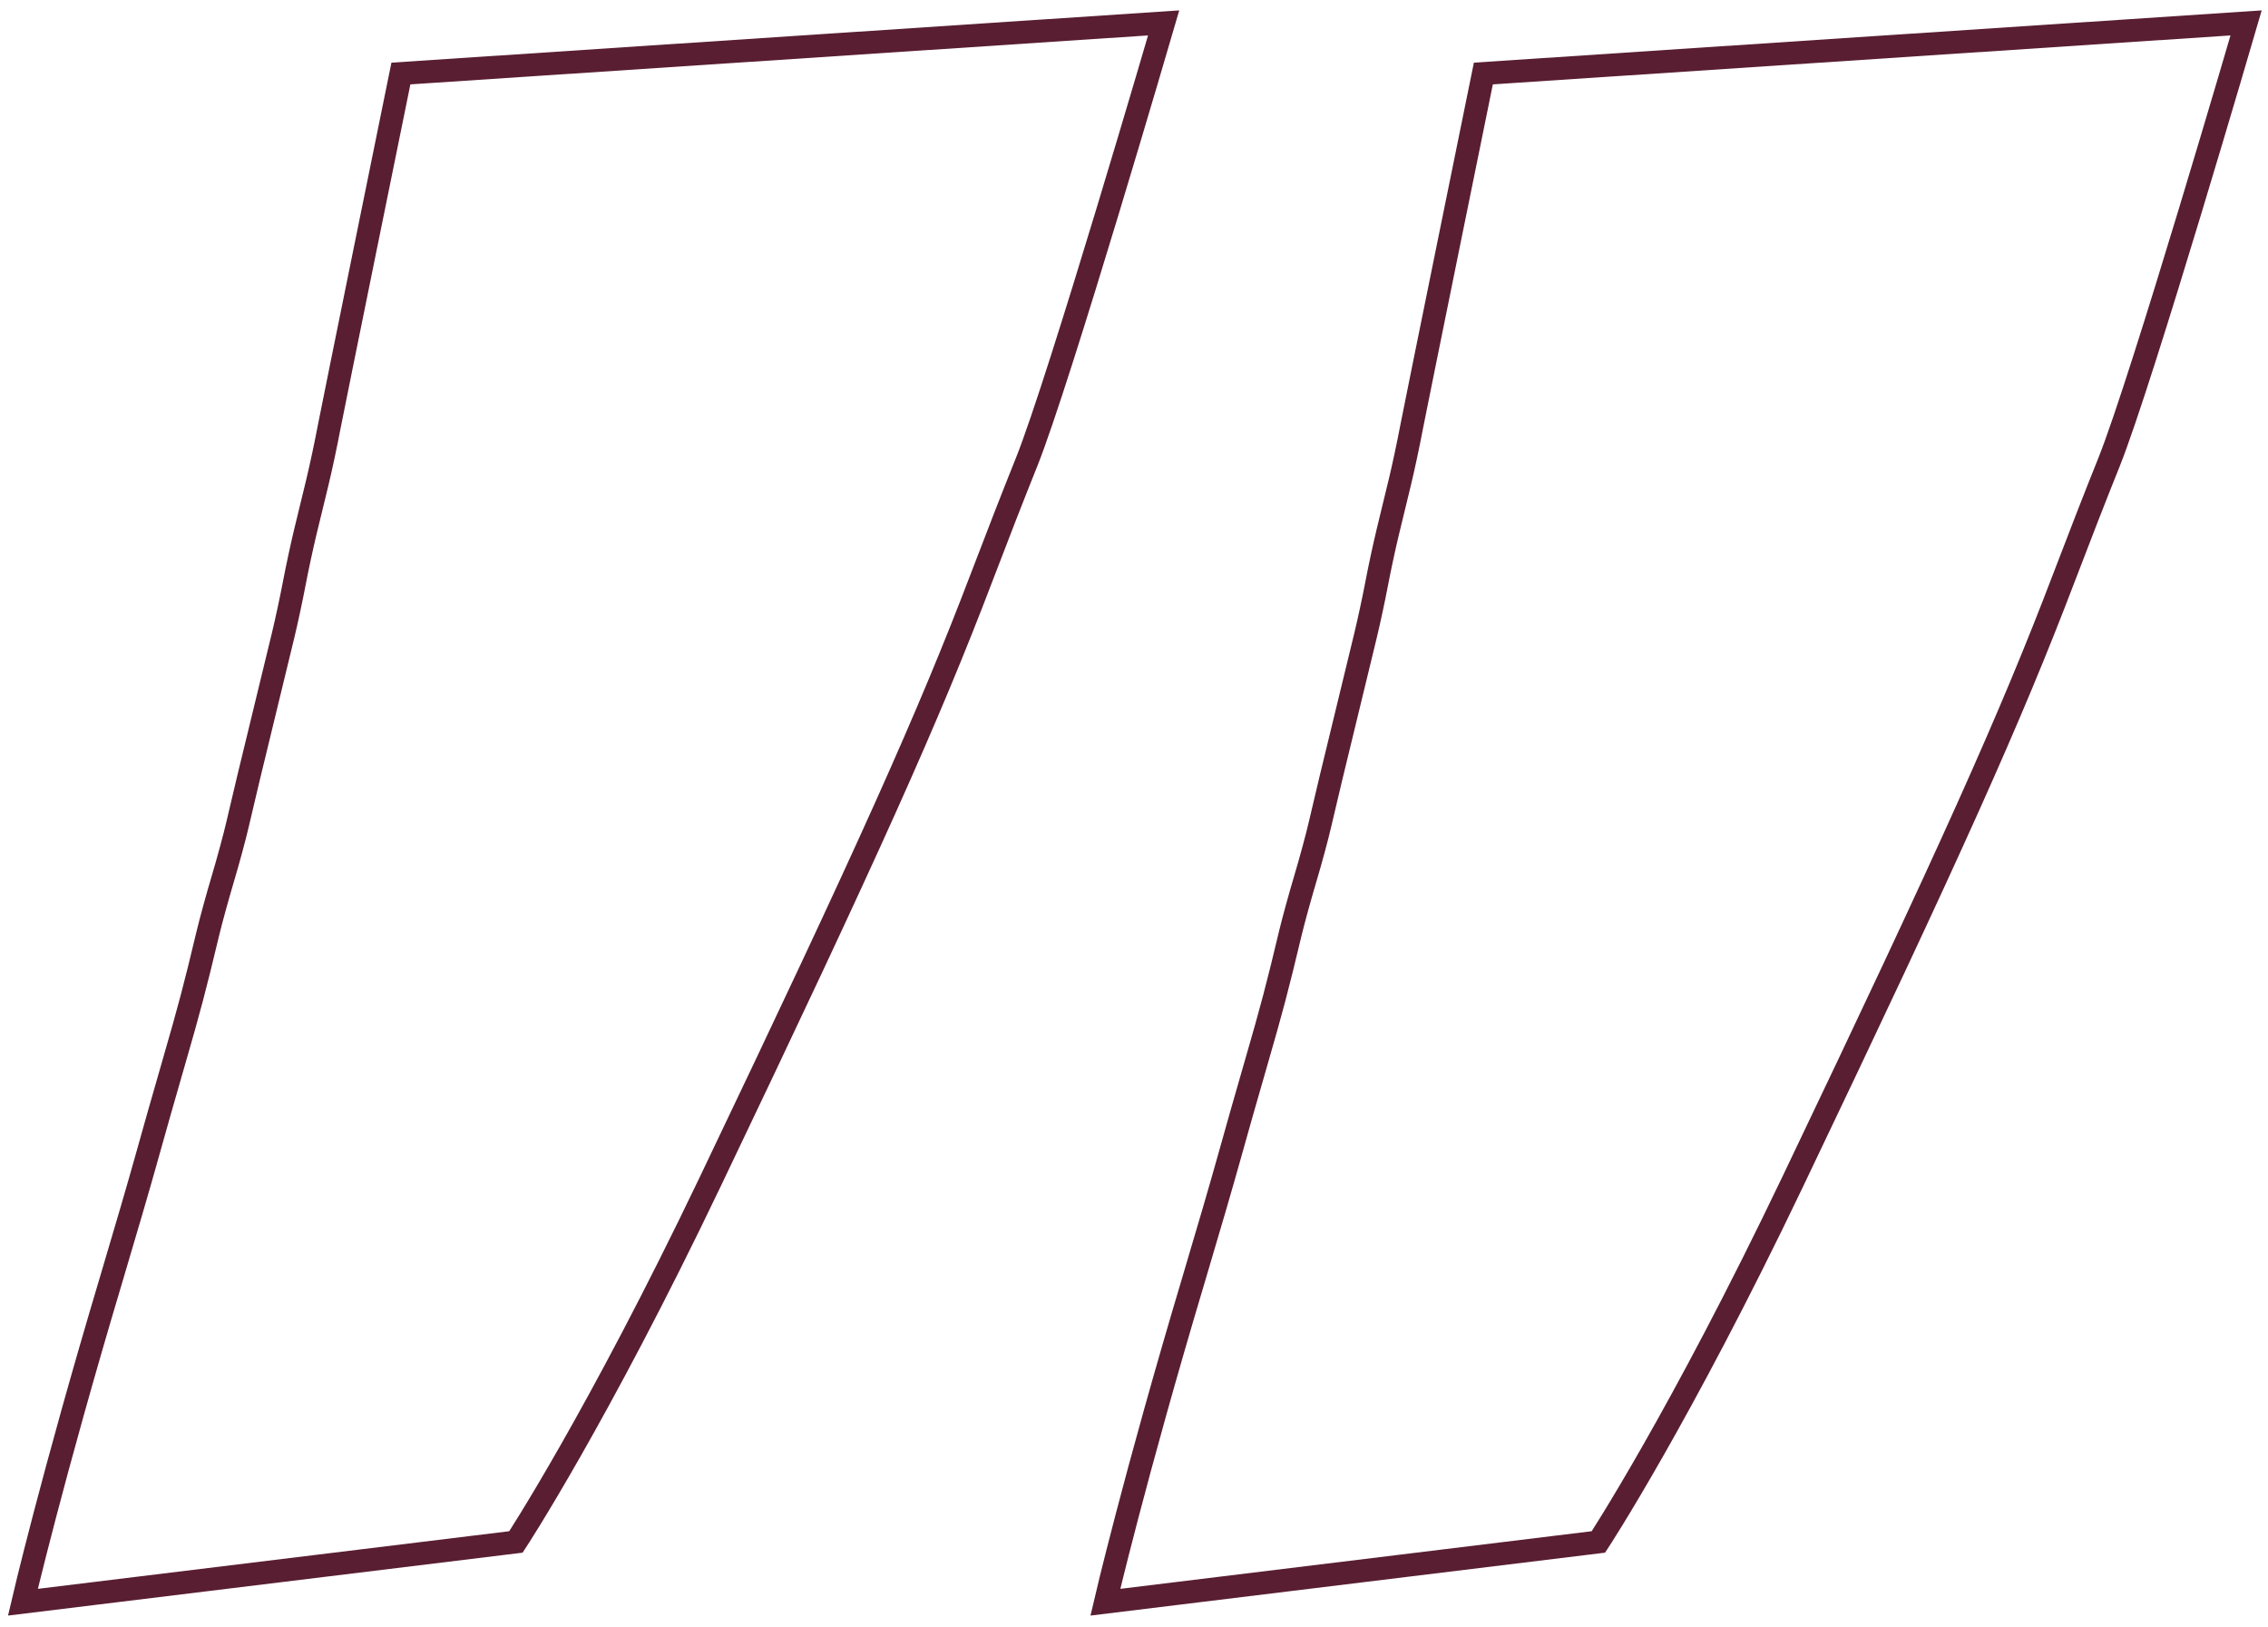
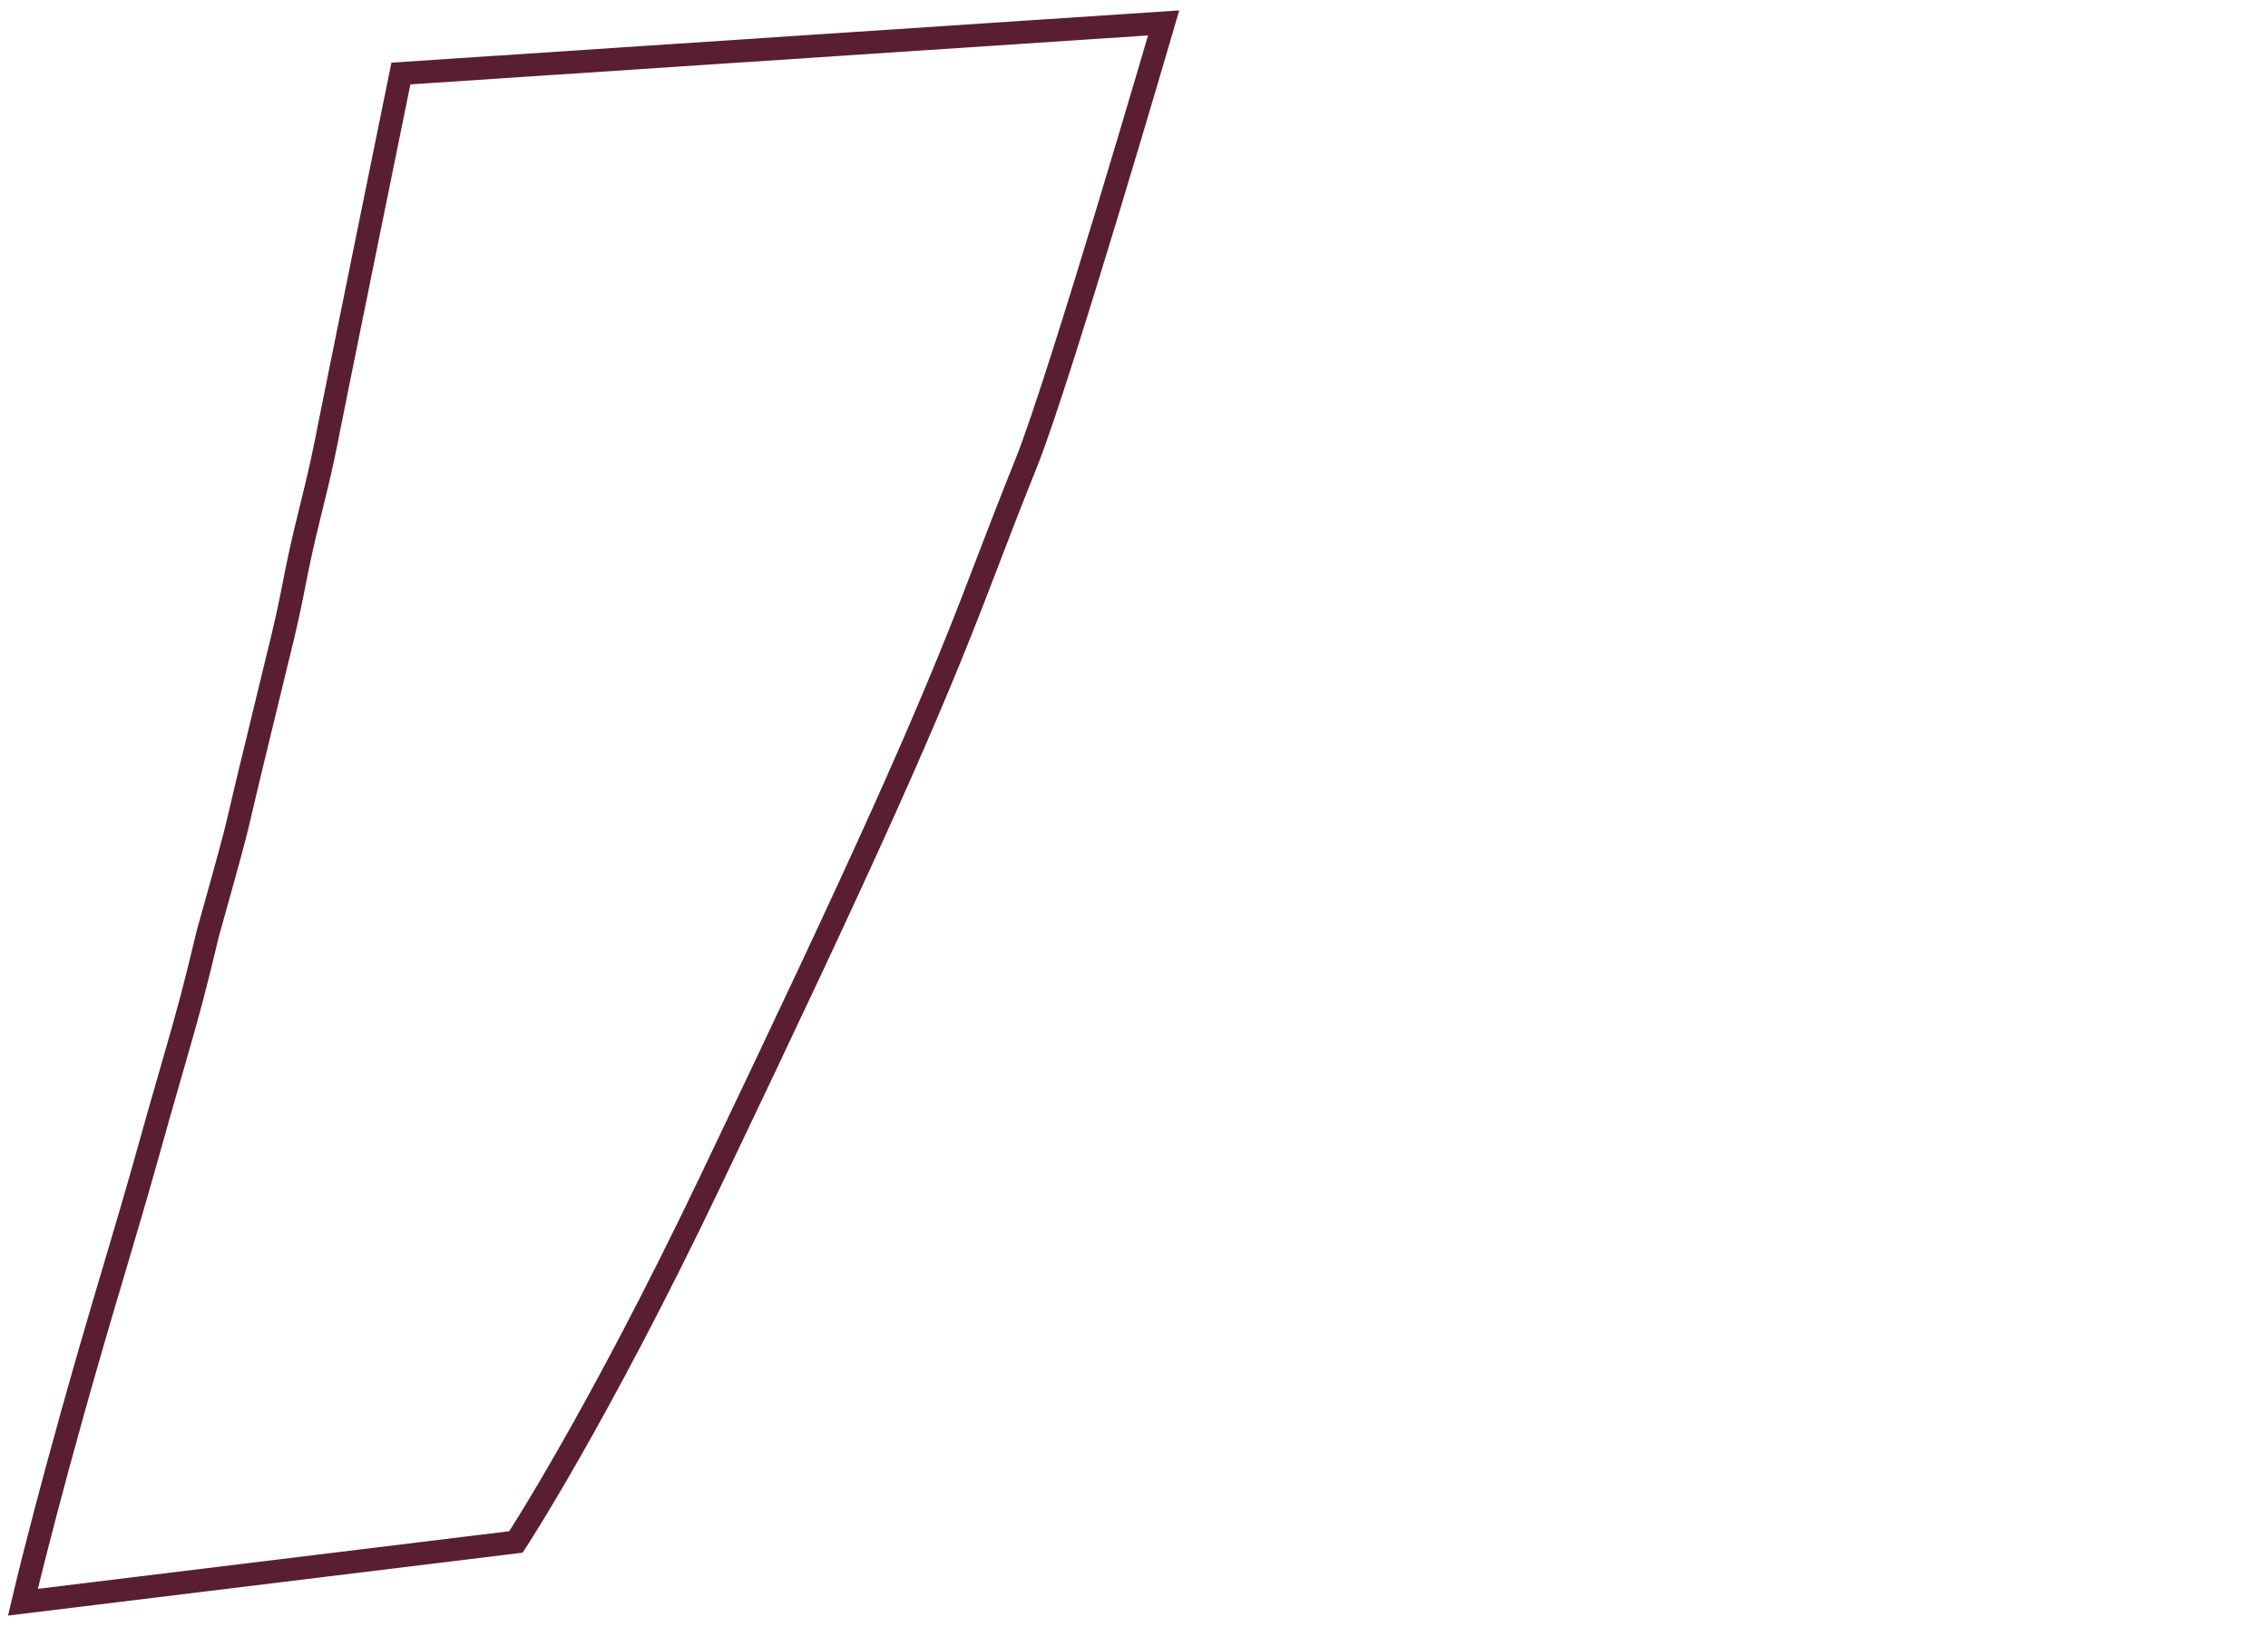
<svg xmlns="http://www.w3.org/2000/svg" width="198" height="142" viewBox="0 0 198 142" fill="none">
-   <path d="M35 6.417L101.589 2C101.589 2 92.478 33.236 89.605 40.379C88.482 43.171 87.079 46.767 85.686 50.424C81.039 62.626 75.808 74.269 62.002 103.147C52.142 123.772 45.041 134.582 45.041 134.582L2 139.842C2 139.842 4.523 128.997 9.728 111.599C10.851 107.844 12.22 103.15 12.77 101.167C13.319 99.183 14.408 95.358 15.188 92.667C16.521 88.069 17.025 86.163 18.147 81.462C18.401 80.4 18.989 78.255 19.454 76.697C19.919 75.139 20.5 72.995 20.743 71.932C20.986 70.87 21.411 69.073 21.686 67.939L24.071 58.111C24.296 57.185 24.539 56.183 24.718 55.447C25.009 54.243 25.445 52.214 25.686 50.939C25.927 49.664 26.363 47.636 26.654 46.432C26.736 46.097 26.831 45.704 26.933 45.284L27.186 44.242C27.379 43.449 27.571 42.655 27.718 42.053C28.009 40.849 28.467 38.705 28.733 37.288C29 35.871 35 6.417 35 6.417Z" stroke="#591E31" stroke-width="2" />
-   <path d="M129.5 6.417L196.089 2C196.089 2 186.979 33.236 184.105 40.379C182.982 43.171 181.579 46.767 180.186 50.424C175.539 62.626 170.309 74.269 156.503 103.147C146.643 123.772 139.542 134.582 139.542 134.582L96.5 139.842C96.5 139.842 99.023 128.997 104.228 111.599C105.351 107.844 106.72 103.15 107.27 101.167C107.819 99.183 108.908 95.358 109.689 92.667C111.022 88.069 111.525 86.163 112.647 81.462C112.901 80.4 113.489 78.255 113.954 76.697C114.42 75.139 115 72.995 115.243 71.932C115.487 70.87 115.911 69.073 116.186 67.939L118.571 58.111C118.796 57.185 119.039 56.183 119.217 55.447C119.509 54.243 119.945 52.214 120.186 50.939C120.427 49.664 120.863 47.636 121.155 46.432C121.236 46.097 121.331 45.704 121.433 45.284L121.686 44.242C121.879 43.449 122.071 42.655 122.217 42.053C122.509 40.849 122.967 38.705 123.233 37.288C123.5 35.871 129.5 6.417 129.5 6.417Z" stroke="#591E31" stroke-width="2" />
+   <path d="M35 6.417L101.589 2C101.589 2 92.478 33.236 89.605 40.379C88.482 43.171 87.079 46.767 85.686 50.424C81.039 62.626 75.808 74.269 62.002 103.147C52.142 123.772 45.041 134.582 45.041 134.582L2 139.842C2 139.842 4.523 128.997 9.728 111.599C10.851 107.844 12.22 103.15 12.77 101.167C13.319 99.183 14.408 95.358 15.188 92.667C16.521 88.069 17.025 86.163 18.147 81.462C19.919 75.139 20.5 72.995 20.743 71.932C20.986 70.87 21.411 69.073 21.686 67.939L24.071 58.111C24.296 57.185 24.539 56.183 24.718 55.447C25.009 54.243 25.445 52.214 25.686 50.939C25.927 49.664 26.363 47.636 26.654 46.432C26.736 46.097 26.831 45.704 26.933 45.284L27.186 44.242C27.379 43.449 27.571 42.655 27.718 42.053C28.009 40.849 28.467 38.705 28.733 37.288C29 35.871 35 6.417 35 6.417Z" stroke="#591E31" stroke-width="2" />
</svg>